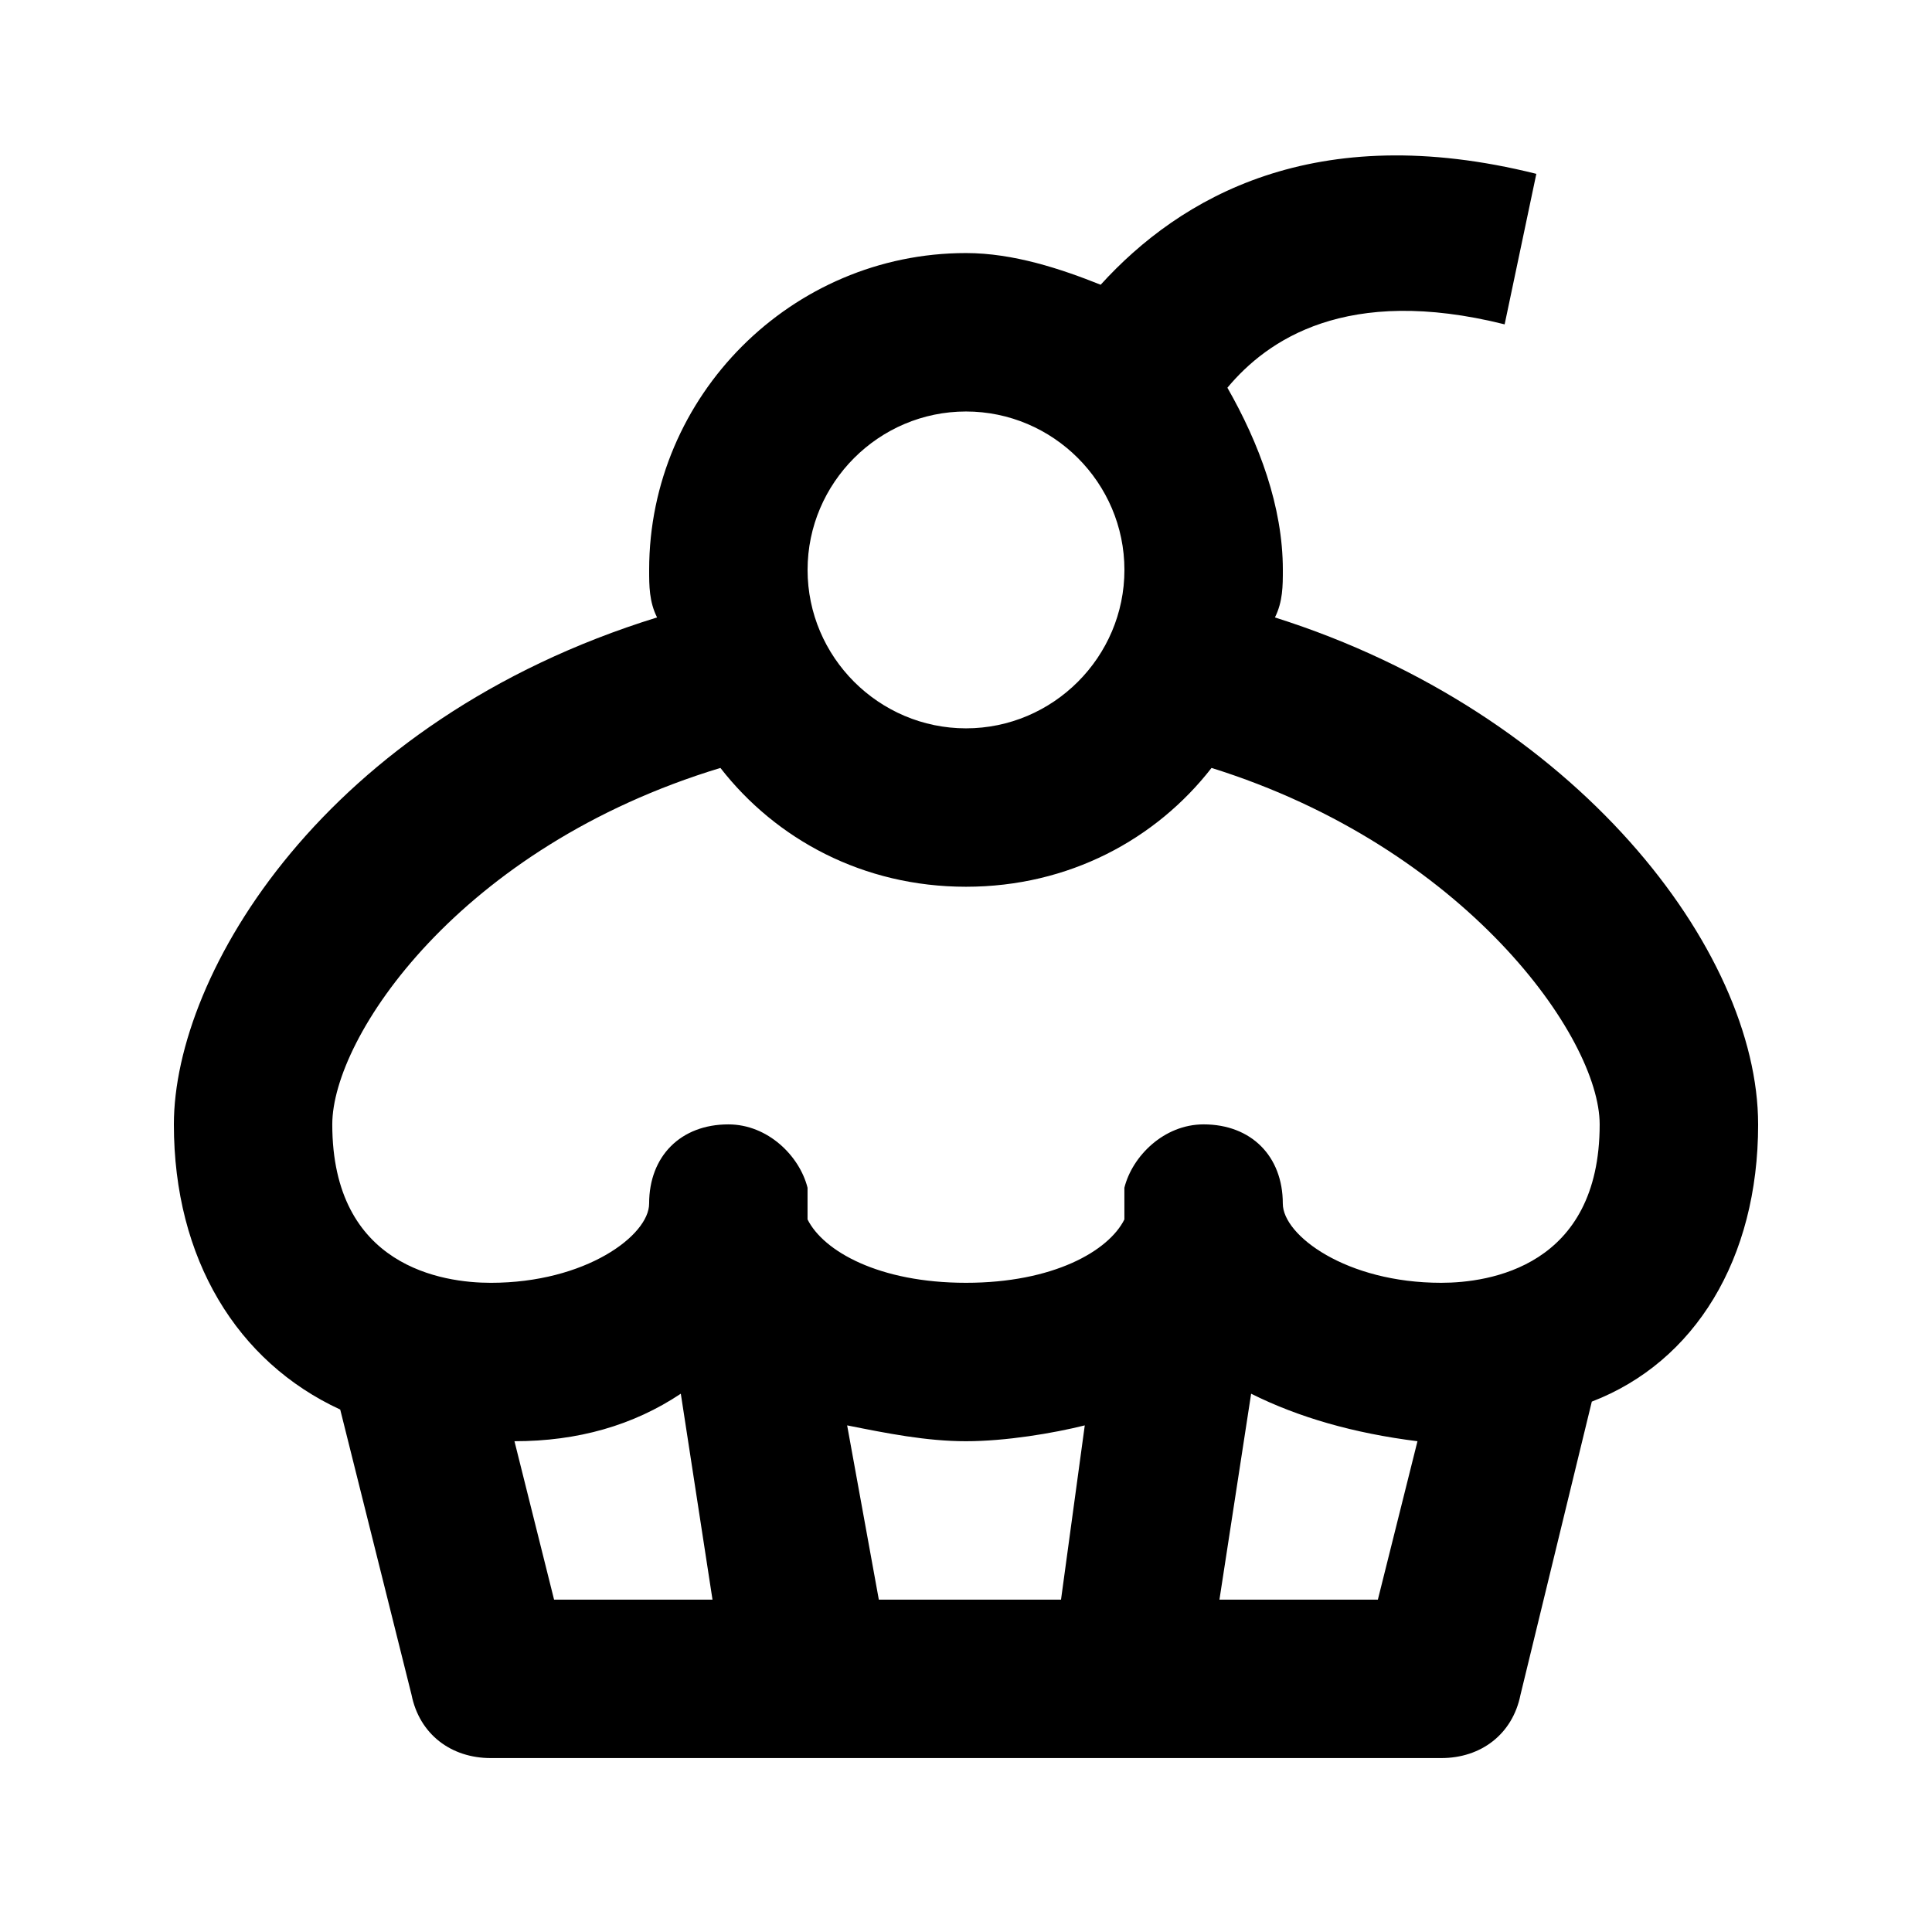
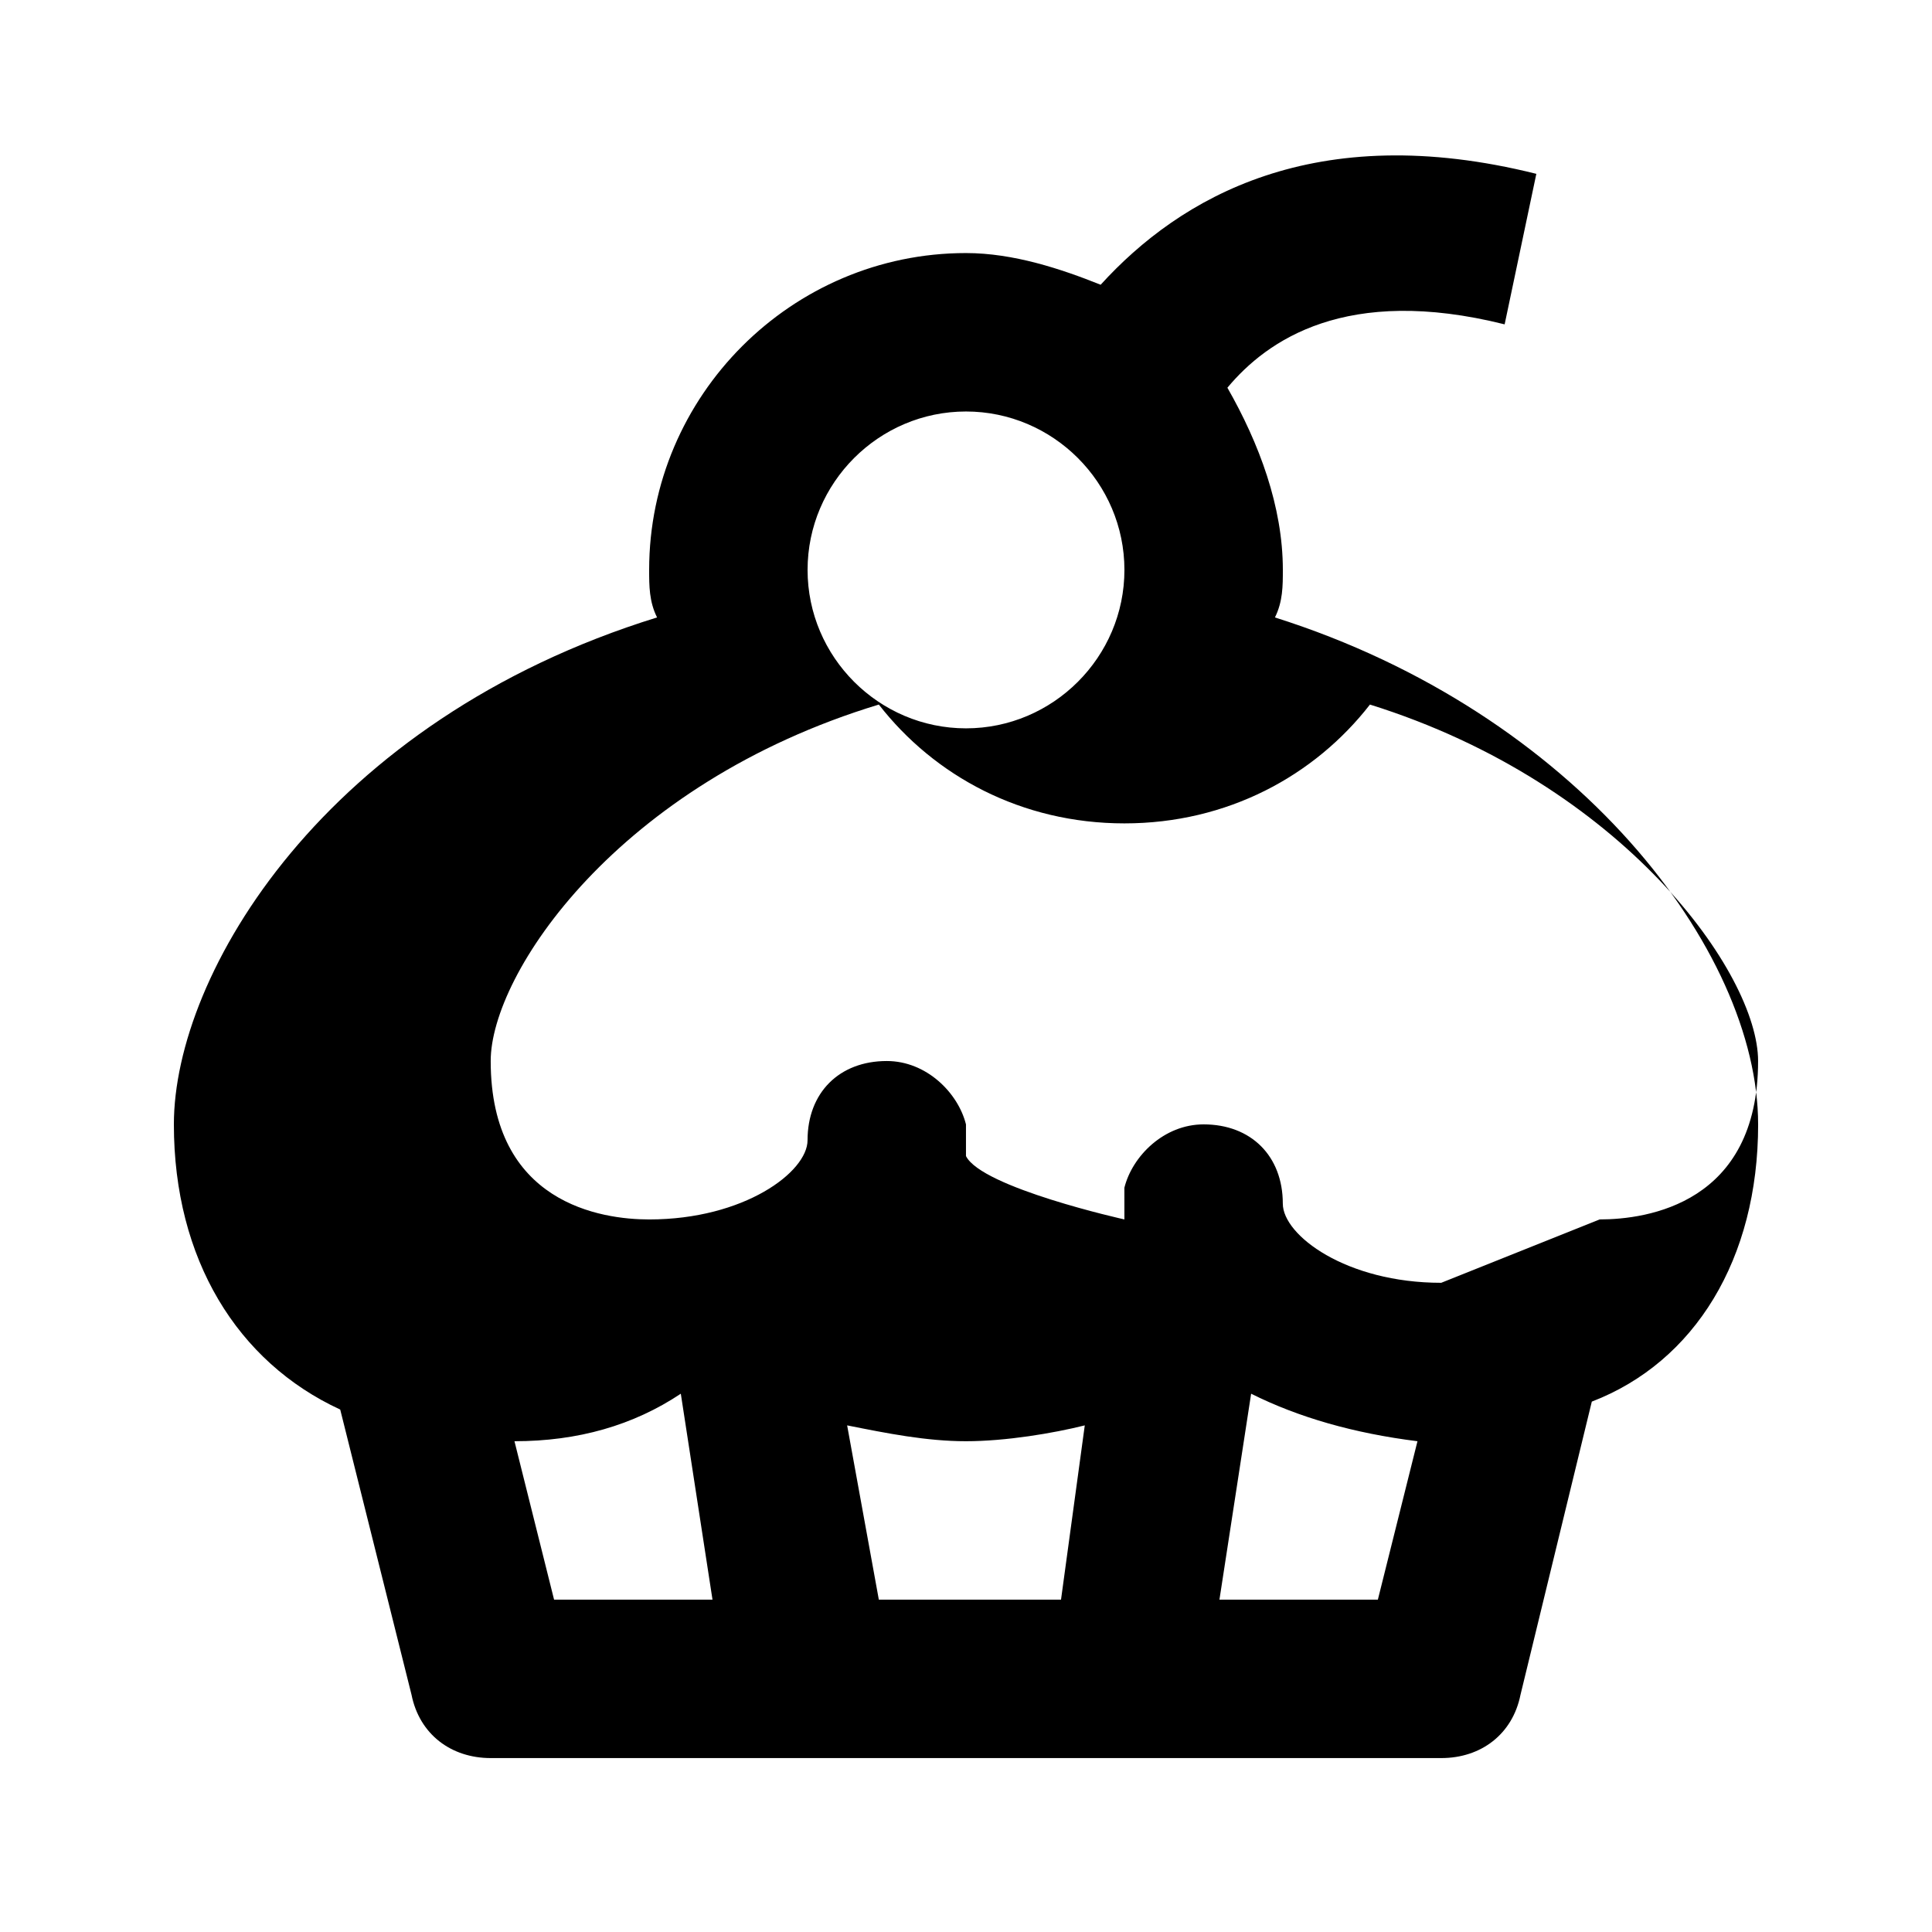
<svg xmlns="http://www.w3.org/2000/svg" fill="#000000" width="800px" height="800px" version="1.1" viewBox="144 144 512 512">
-   <path d="m609.92 441.98c0-46.184-48.281-109.16-128.05-134.35 2.098-4.203 2.098-8.398 2.098-12.598 0-16.793-6.297-33.586-14.695-48.281 10.496-12.594 31.488-27.289 73.473-16.793l8.398-39.887c-58.777-14.695-94.465 6.297-115.46 29.391-10.496-4.199-23.09-8.398-35.684-8.398-46.184 0-83.969 37.785-83.969 83.969 0 4.199 0 8.398 2.098 12.594-88.168 27.289-128.05 94.465-128.05 134.35 0 35.688 16.793 62.977 44.082 75.57l18.895 75.57c2.098 10.496 10.496 16.793 20.992 16.793h251.91c10.496 0 18.895-6.297 20.992-16.793l18.895-77.672c27.285-10.496 44.078-37.785 44.078-73.469zm-209.92-188.93c23.09 0 41.984 18.895 41.984 41.984 0 23.09-18.895 41.984-41.984 41.984s-41.984-18.895-41.984-41.984c0-23.094 18.891-41.984 41.984-41.984zm-119.66 272.89c16.793 0 31.488-4.199 44.082-12.594l8.398 54.578h-41.984zm144.84 41.984h-48.281l-8.398-46.184c10.496 2.098 20.992 4.199 31.488 4.199s23.09-2.098 31.488-4.199zm41.984 0 8.398-54.578c12.594 6.297 27.289 10.496 44.082 12.594l-10.496 41.984zm58.777-83.969c-25.191 0-41.984-12.594-41.984-20.992 0-12.594-8.398-20.992-20.992-20.992-10.496 0-18.895 8.398-20.992 16.793l0.004 8.398c-4.199 8.398-18.895 16.793-41.984 16.793s-37.785-8.398-41.984-16.793v-8.395c-2.102-8.398-10.496-16.793-20.992-16.793-12.594 0-20.992 8.398-20.992 20.992 0 8.398-16.793 20.992-41.984 20.992-12.594 0-41.984-4.199-41.984-41.984 0-23.09 33.586-73.473 102.86-94.465 14.695 18.891 37.785 31.488 65.078 31.488 27.289 0 50.383-12.594 65.074-31.488 67.176 20.992 102.86 71.371 102.86 94.465 0 37.785-29.387 41.98-41.984 41.98z" />
+   <path d="m609.92 441.98c0-46.184-48.281-109.16-128.05-134.35 2.098-4.203 2.098-8.398 2.098-12.598 0-16.793-6.297-33.586-14.695-48.281 10.496-12.594 31.488-27.289 73.473-16.793l8.398-39.887c-58.777-14.695-94.465 6.297-115.46 29.391-10.496-4.199-23.09-8.398-35.684-8.398-46.184 0-83.969 37.785-83.969 83.969 0 4.199 0 8.398 2.098 12.594-88.168 27.289-128.05 94.465-128.05 134.35 0 35.688 16.793 62.977 44.082 75.57l18.895 75.57c2.098 10.496 10.496 16.793 20.992 16.793h251.91c10.496 0 18.895-6.297 20.992-16.793l18.895-77.672c27.285-10.496 44.078-37.785 44.078-73.469zm-209.92-188.93c23.09 0 41.984 18.895 41.984 41.984 0 23.09-18.895 41.984-41.984 41.984s-41.984-18.895-41.984-41.984c0-23.094 18.891-41.984 41.984-41.984zm-119.66 272.89c16.793 0 31.488-4.199 44.082-12.594l8.398 54.578h-41.984zm144.84 41.984h-48.281l-8.398-46.184c10.496 2.098 20.992 4.199 31.488 4.199s23.09-2.098 31.488-4.199zm41.984 0 8.398-54.578c12.594 6.297 27.289 10.496 44.082 12.594l-10.496 41.984zm58.777-83.969c-25.191 0-41.984-12.594-41.984-20.992 0-12.594-8.398-20.992-20.992-20.992-10.496 0-18.895 8.398-20.992 16.793l0.004 8.398s-37.785-8.398-41.984-16.793v-8.395c-2.102-8.398-10.496-16.793-20.992-16.793-12.594 0-20.992 8.398-20.992 20.992 0 8.398-16.793 20.992-41.984 20.992-12.594 0-41.984-4.199-41.984-41.984 0-23.09 33.586-73.473 102.86-94.465 14.695 18.891 37.785 31.488 65.078 31.488 27.289 0 50.383-12.594 65.074-31.488 67.176 20.992 102.86 71.371 102.86 94.465 0 37.785-29.387 41.98-41.984 41.98z" />
</svg>